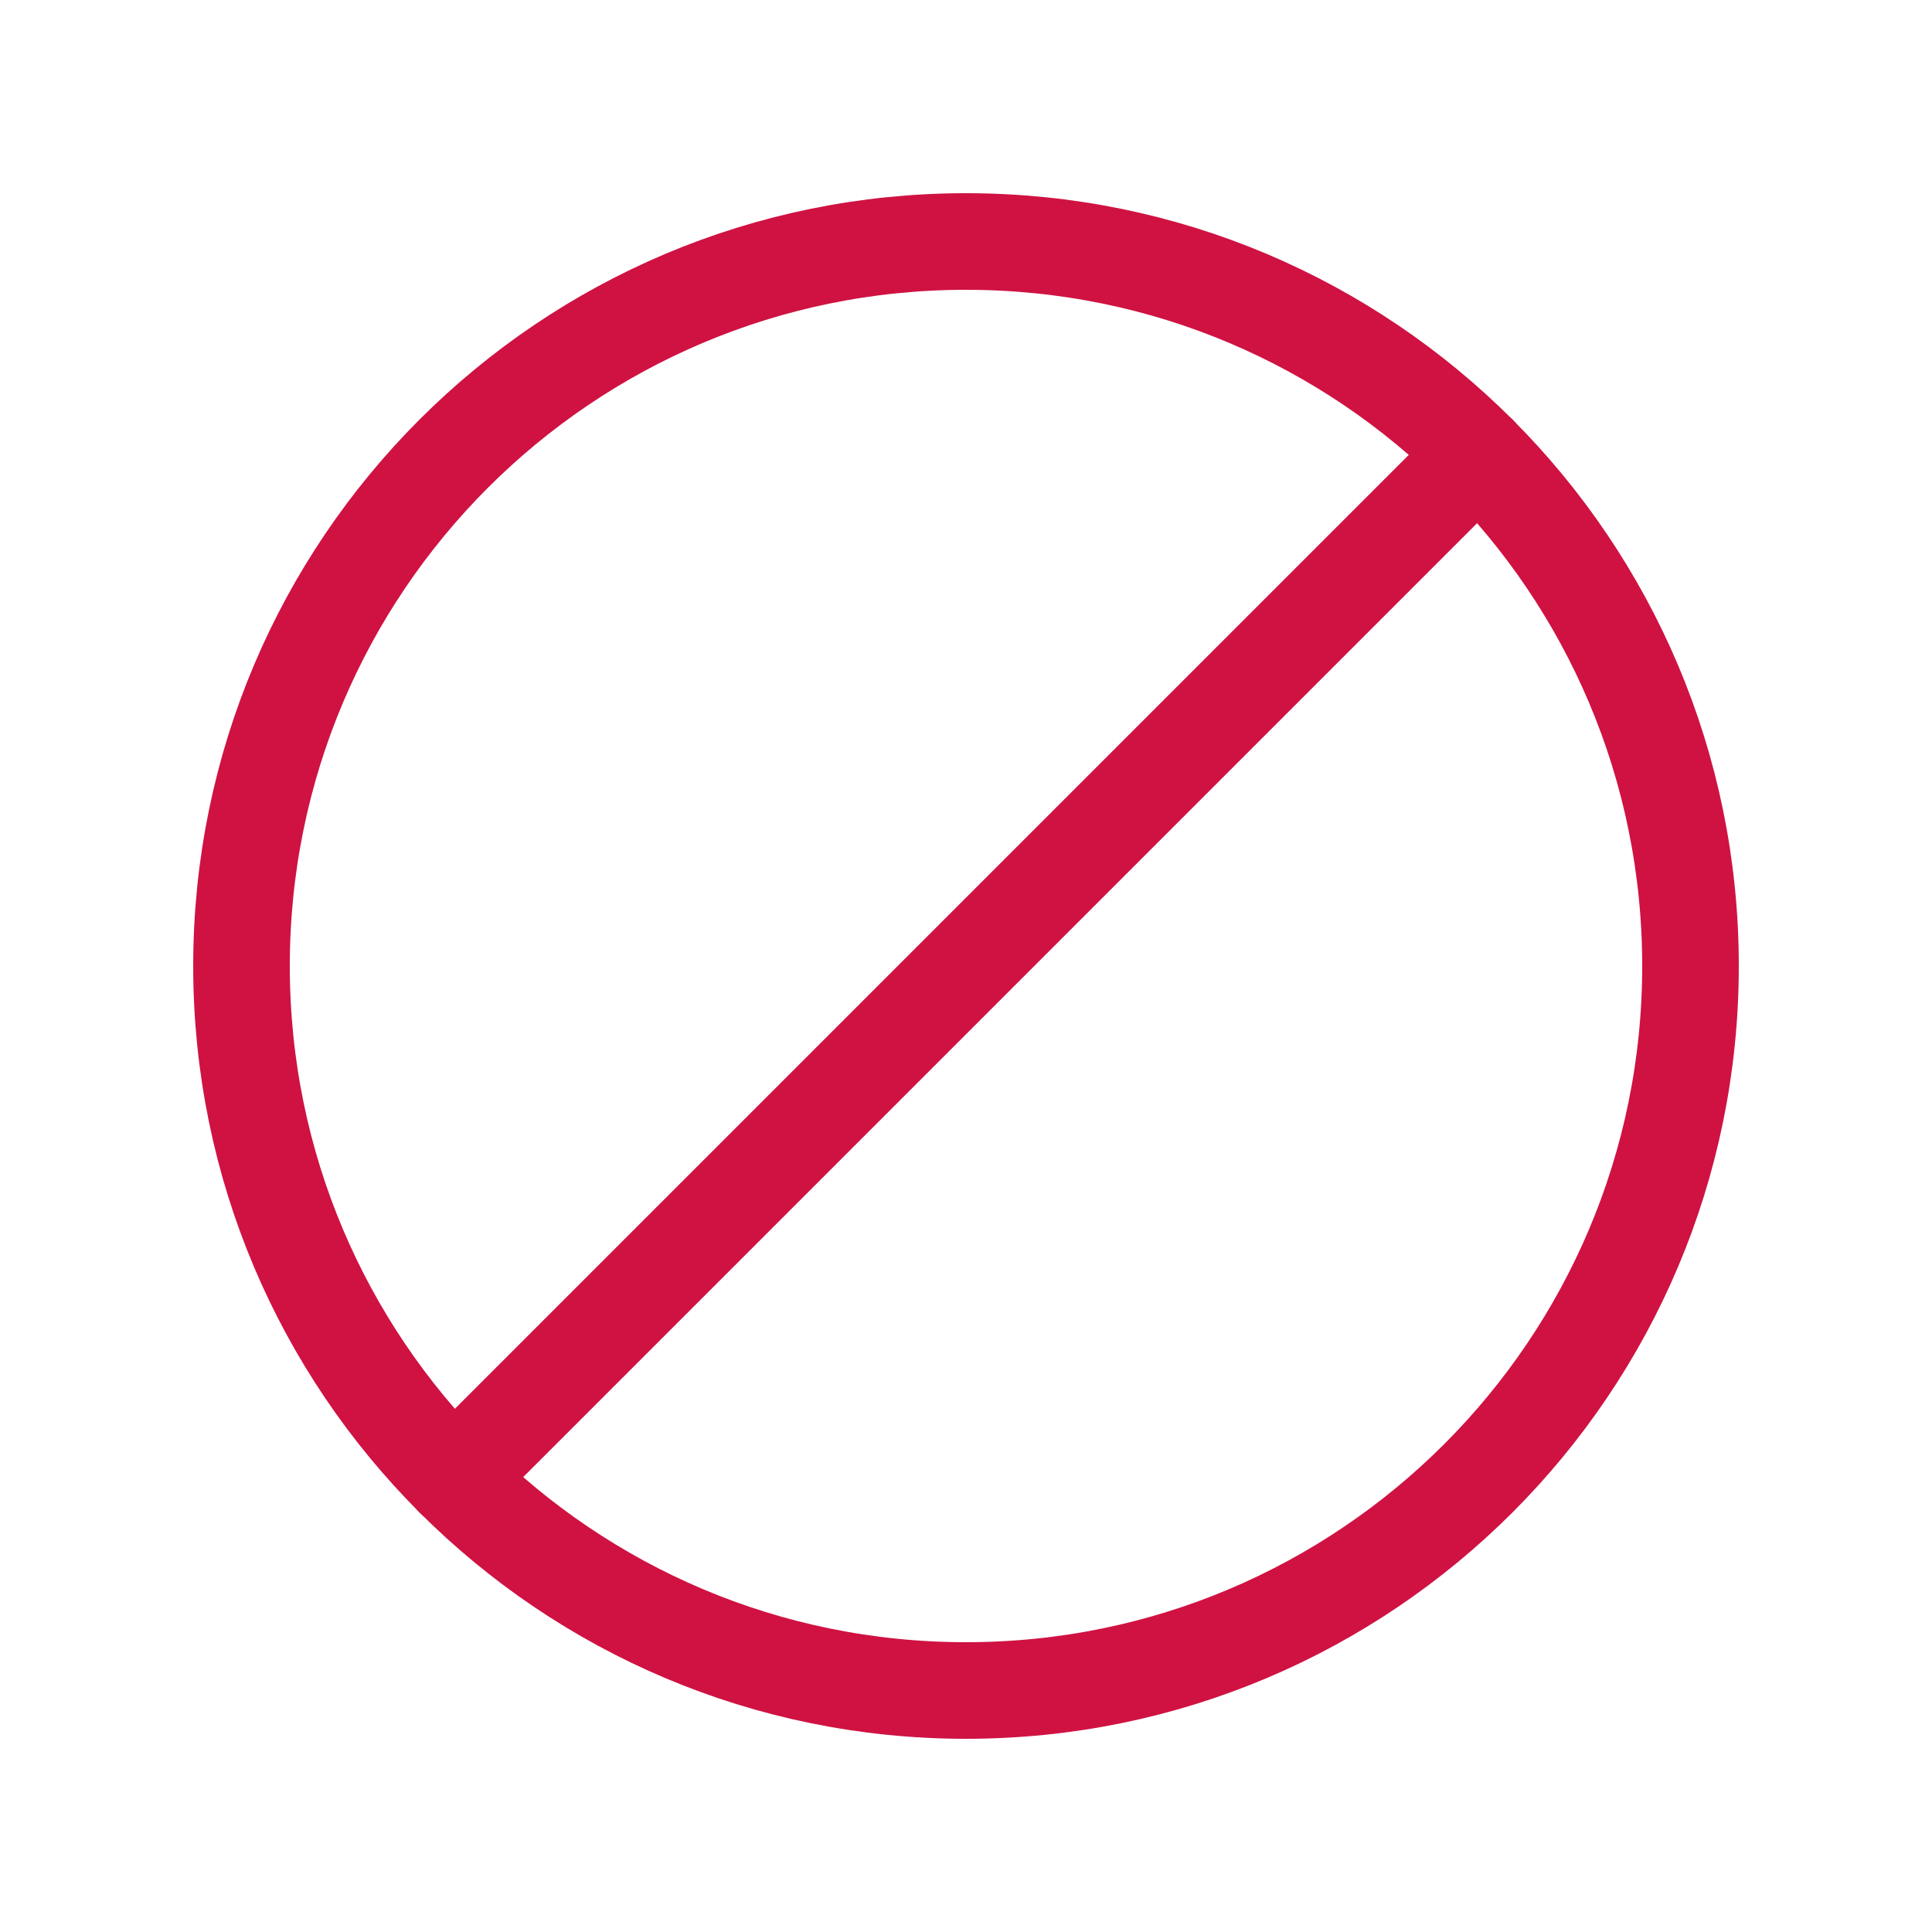
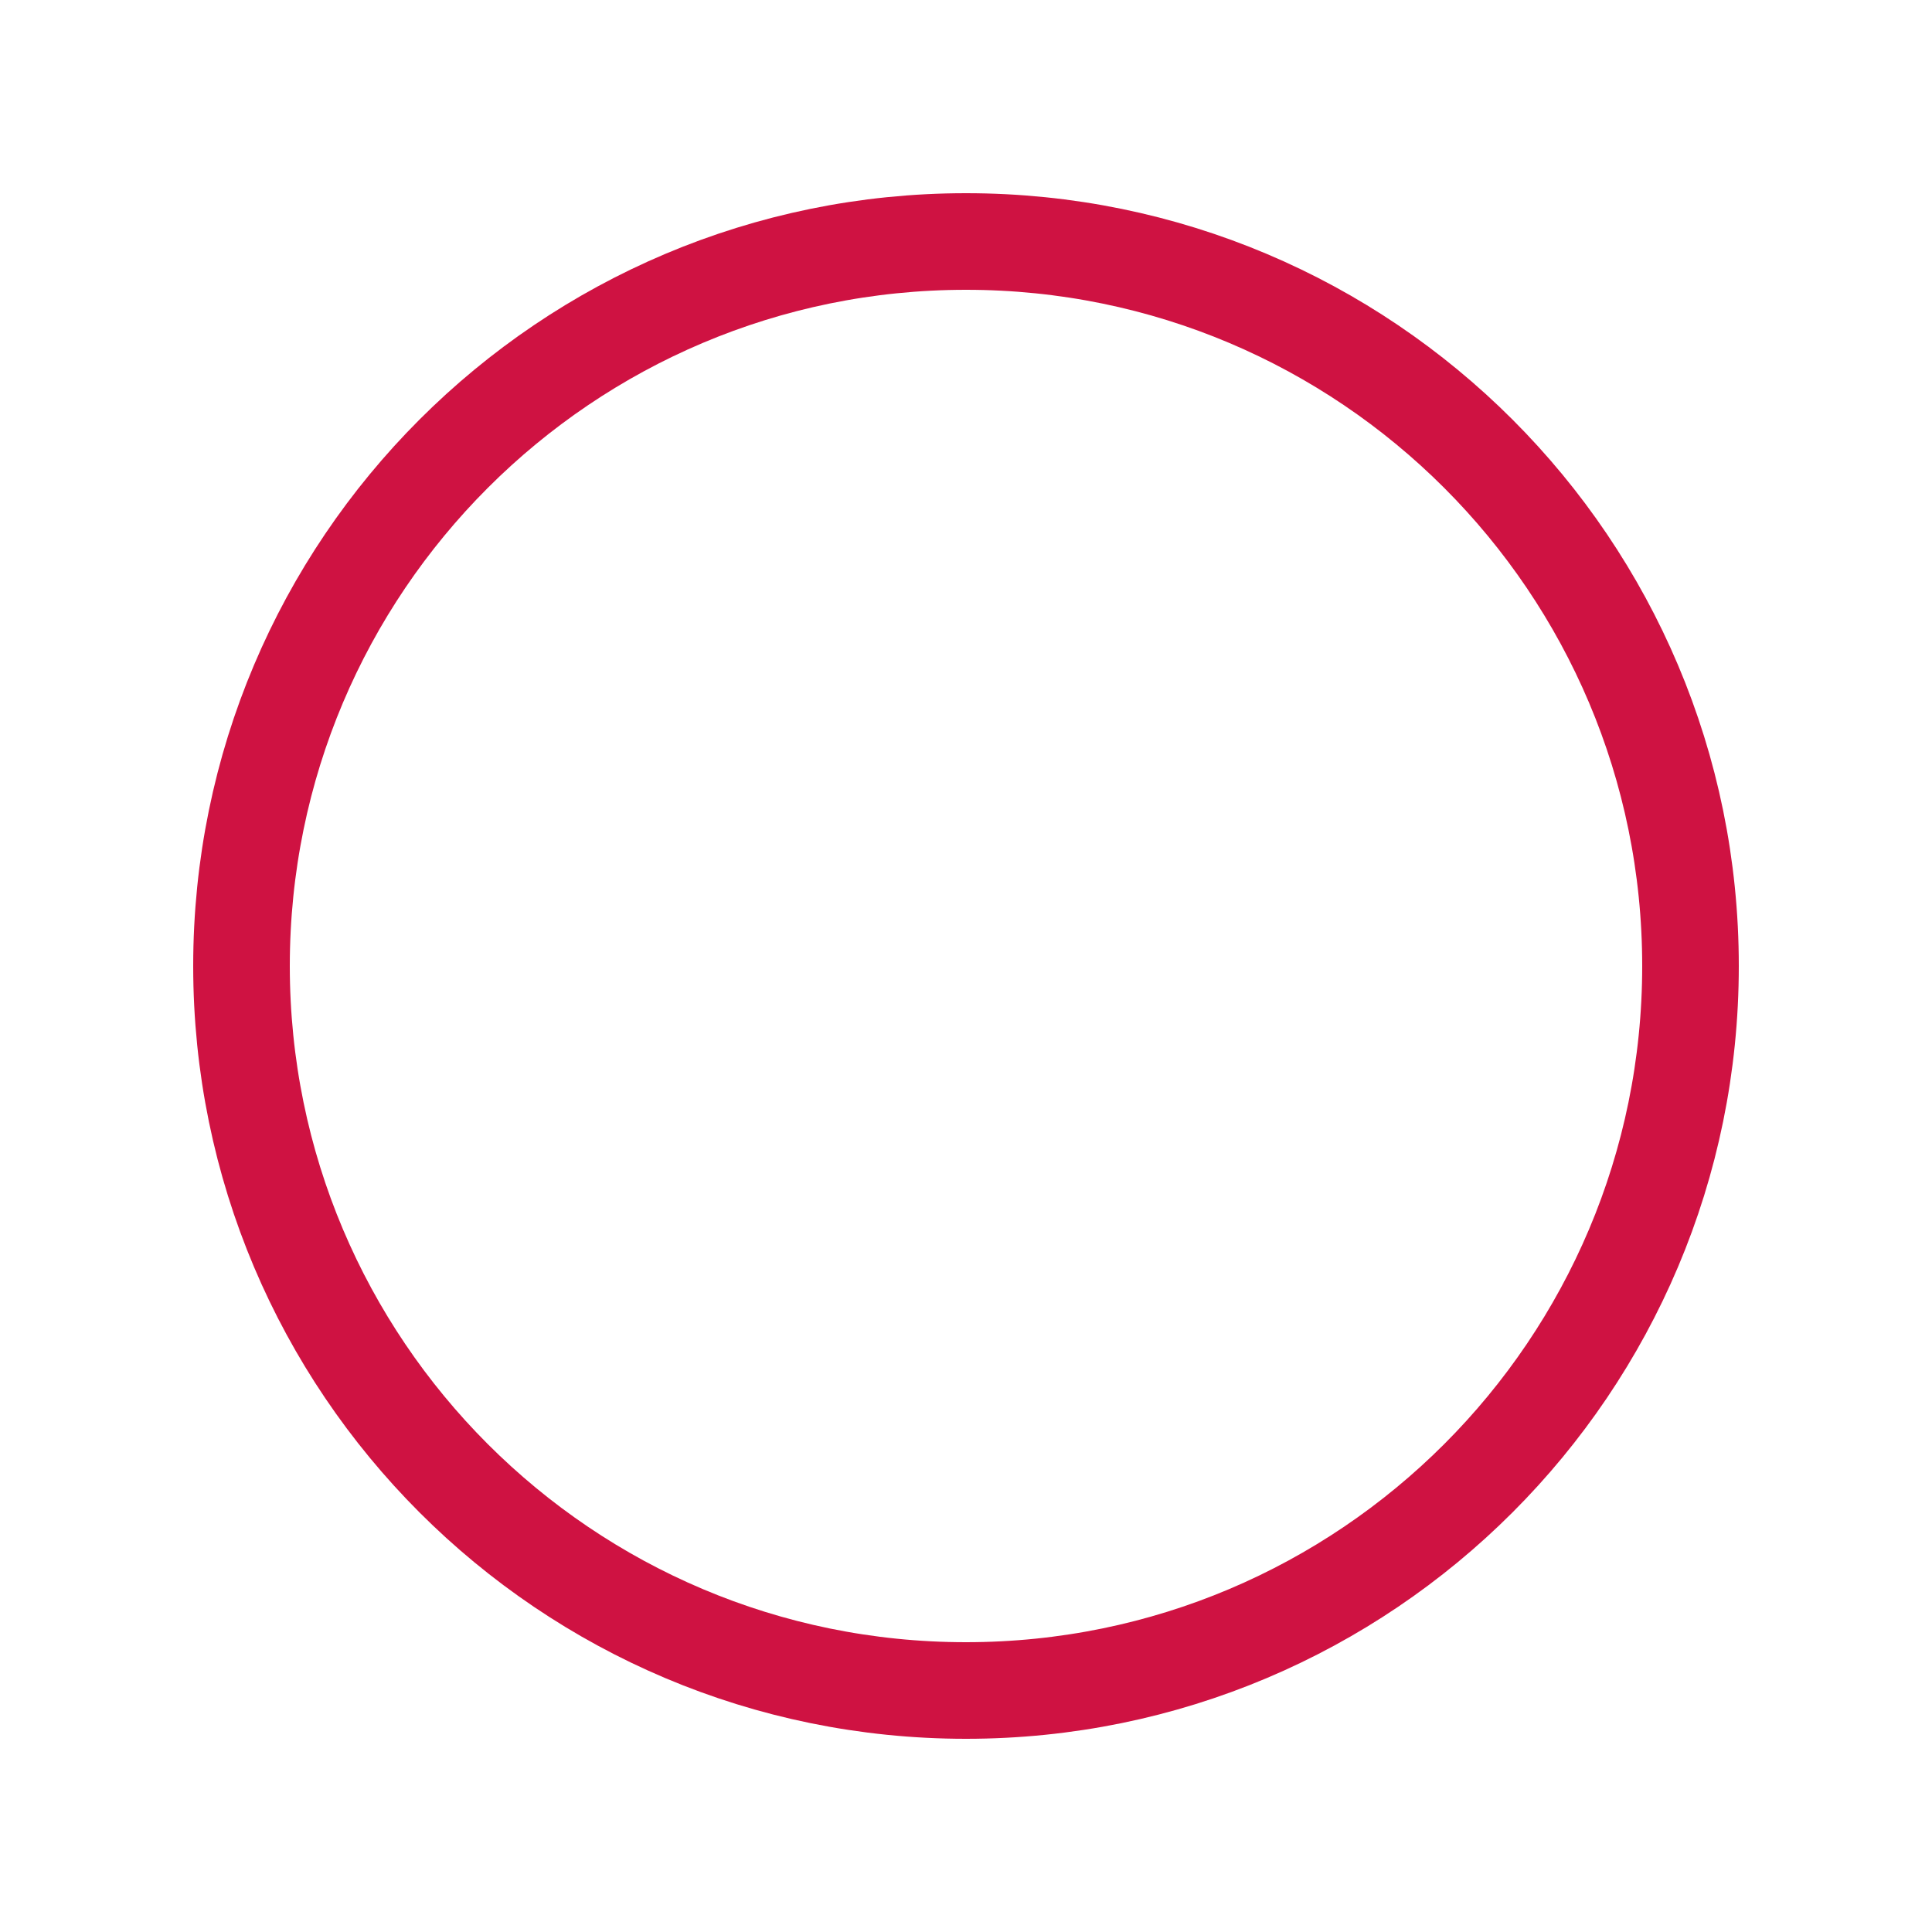
<svg xmlns="http://www.w3.org/2000/svg" fill="none" height="100" viewBox="0 0 100 100" width="100">
-   <path clip-rule="evenodd" d="M76.516 23.483L23.482 76.517L76.516 23.483Z" fill-rule="evenodd" stroke="#CF1242" stroke-linecap="round" stroke-linejoin="round" stroke-width="5" />
  <path clip-rule="evenodd" d="M50 12.5V12.5C29.288 12.5 12.5 29.288 12.5 50V50C12.5 70.713 29.288 87.5 50 87.5V87.5C70.713 87.5 87.5 70.713 87.5 50V50C87.5 29.288 70.713 12.5 50 12.5Z" fill-rule="evenodd" stroke="#CF1242" stroke-linecap="round" stroke-linejoin="round" stroke-width="5" />
</svg>